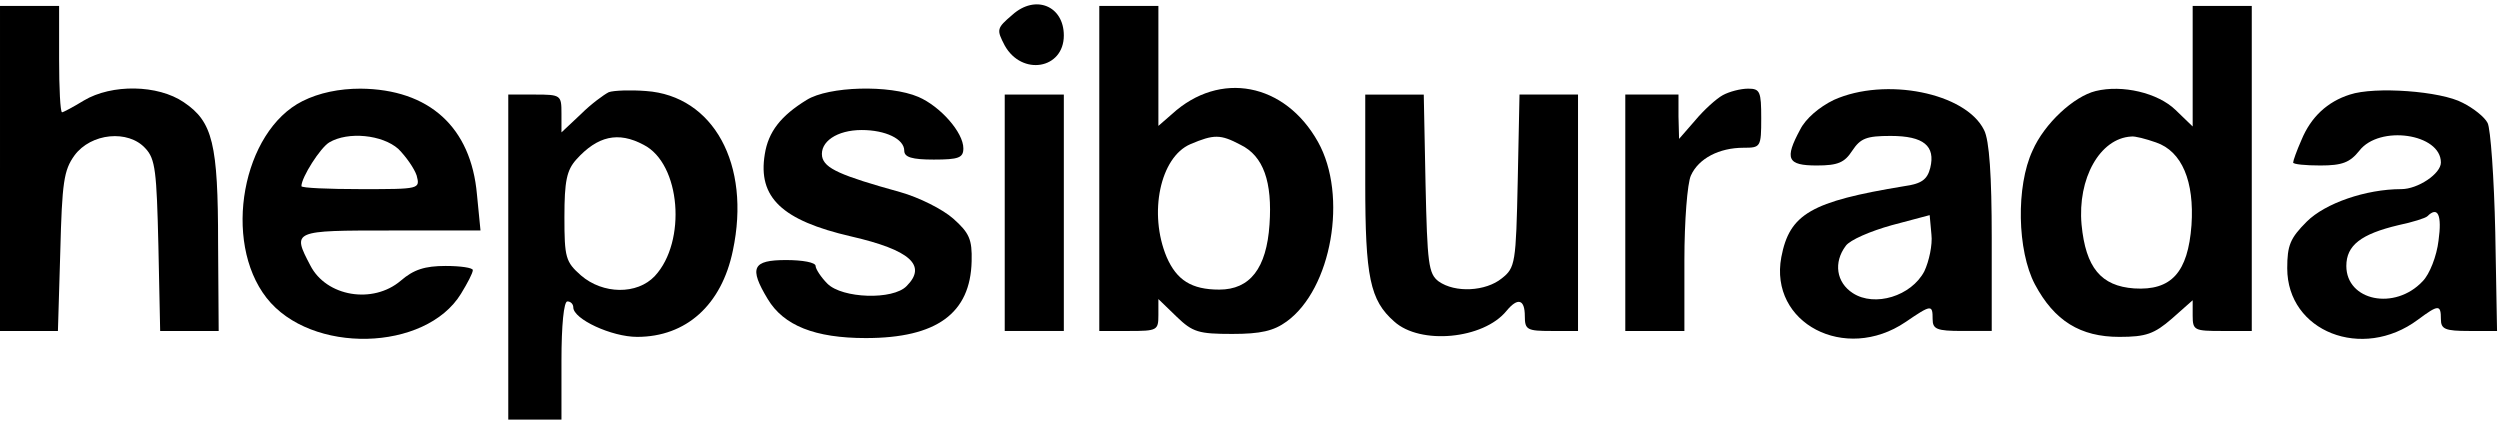
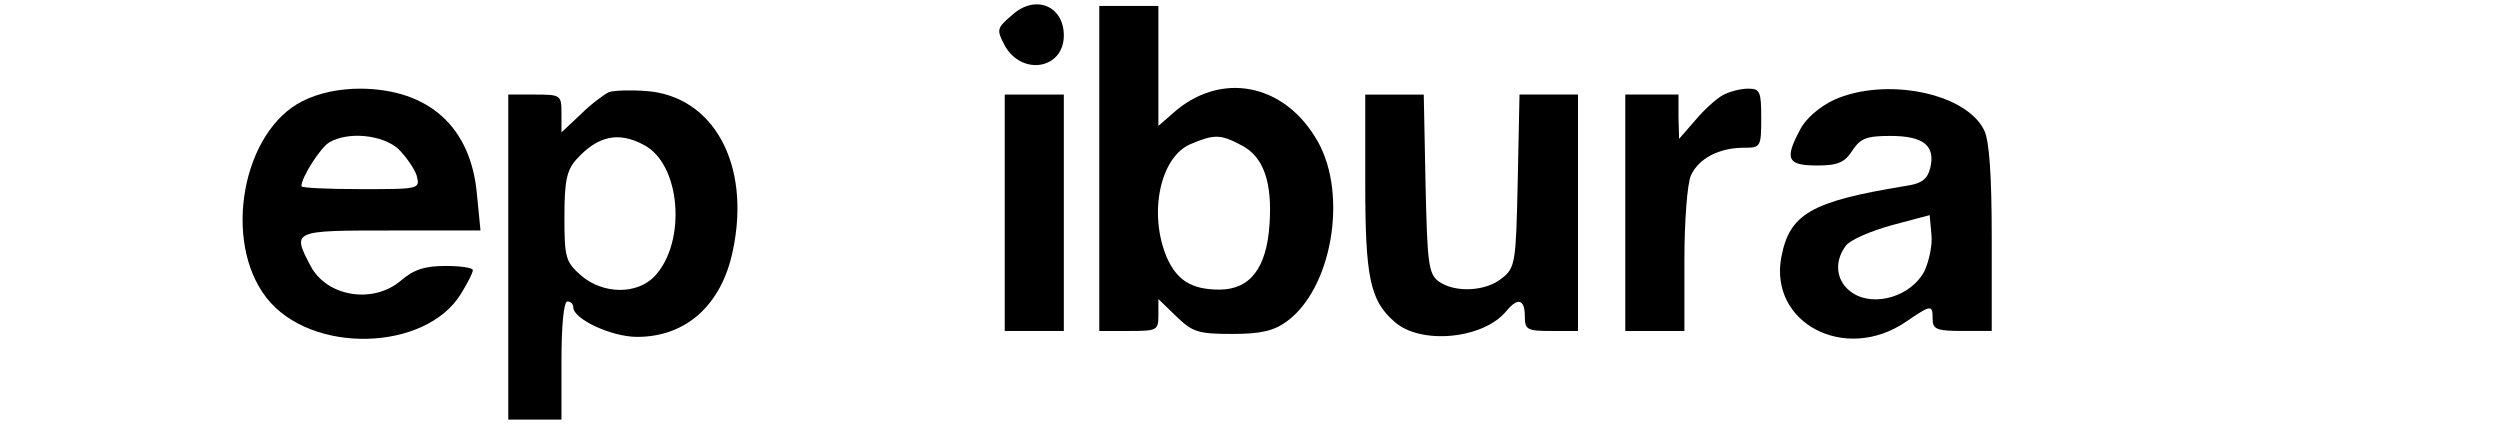
<svg xmlns="http://www.w3.org/2000/svg" version="1.0" width="423pt" height="72pt" viewBox="0 0 423 72" preserveAspectRatio="xMidYMid meet">
  <g transform="translate(0,72) scale(0.1,-0.1)" fill="#000000" stroke="none">
    <path d="M1713 695 c-27 -23 -27 -25 -13 -52 29 -52 100 -40 100 17 0 50 -48 70 -87 35z" />
-     <path d="M0 435 l0 -275 49 0 49 0 4 134 c3 118 6 138 24 163 28 38 91 44 120 12 17 -18 19 -39 22 -165 l3 -144 50 0 49 0 -1 148 c0 169 -9 206 -58 239 -44 30 -122 31 -169 3 -18 -11 -35 -20 -37 -20 -3 0 -5 41 -5 90 l0 90 -50 0 -50 0 0 -275z" />
    <path d="M1860 435 l0 -275 50 0 c48 0 50 1 50 27 l0 27 31 -30 c27 -26 37 -29 94 -29 48 0 70 5 92 21 76 55 104 213 53 304 -56 100 -166 121 -247 47 l-23 -20 0 101 0 102 -50 0 -50 0 0 -275z m239 40 c39 -19 54 -63 49 -135 -5 -74 -33 -110 -85 -110 -47 0 -72 16 -89 55 -31 74 -11 169 40 191 40 17 51 17 85 -1z" />
-     <path d="M3710 608 l0 -102 -29 28 c-30 29 -90 43 -135 32 -37 -9 -87 -55 -107 -101 -28 -60 -26 -169 4 -226 33 -62 77 -89 143 -89 45 0 59 5 89 31 l35 31 0 -26 c0 -25 3 -26 50 -26 l50 0 0 275 0 275 -50 0 -50 0 0 -102z m-62 -129 c44 -15 65 -66 60 -140 -6 -80 -34 -111 -97 -107 -56 4 -82 35 -89 108 -7 78 31 146 84 149 6 1 25 -4 42 -10z" />
    <path d="M512 549 c-102 -51 -136 -237 -61 -333 75 -96 269 -91 329 7 11 18 20 35 20 40 0 4 -21 7 -46 7 -35 0 -54 -6 -76 -25 -47 -40 -126 -27 -153 26 -31 59 -30 59 136 59 l152 0 -6 61 c-10 114 -81 178 -197 179 -36 0 -70 -7 -98 -21z m162 -81 c13 -13 27 -33 31 -45 6 -23 5 -23 -94 -23 -56 0 -101 2 -101 5 0 15 32 65 47 74 32 19 90 13 117 -11z" />
    <path d="M1030 564 c-8 -4 -30 -20 -47 -37 l-33 -31 0 32 c0 31 -1 32 -45 32 l-45 0 0 -275 0 -275 45 0 45 0 0 100 c0 60 4 100 10 100 6 0 10 -5 10 -10 0 -20 65 -50 108 -50 83 0 143 54 162 146 31 146 -33 262 -147 270 -26 2 -55 1 -63 -2z m59 -89 c63 -32 73 -164 19 -222 -30 -32 -88 -31 -125 1 -26 23 -28 30 -28 99 0 61 4 79 20 97 36 40 71 48 114 25z" />
-     <path d="M1365 551 c-44 -27 -65 -54 -71 -92 -12 -73 29 -112 146 -139 100 -23 129 -49 94 -84 -23 -24 -109 -21 -134 4 -11 11 -20 25 -20 30 0 6 -22 10 -50 10 -57 0 -63 -13 -31 -66 27 -45 80 -66 166 -66 120 0 177 42 179 130 1 37 -4 48 -31 72 -18 16 -58 36 -90 45 -101 28 -128 40 -132 60 -4 25 25 45 67 45 40 0 72 -15 72 -35 0 -11 13 -15 50 -15 42 0 50 3 50 19 0 27 -39 71 -76 87 -49 21 -152 18 -189 -5z" />
    <path d="M2915 559 c-11 -6 -32 -25 -47 -43 l-27 -31 -1 38 0 37 -45 0 -45 0 0 -200 0 -200 50 0 50 0 0 120 c0 66 5 130 11 143 13 29 48 47 89 47 29 0 30 1 30 50 0 45 -2 50 -22 50 -13 0 -32 -5 -43 -11z" />
    <path d="M3103 551 c-25 -12 -48 -32 -57 -50 -27 -50 -22 -61 28 -61 36 0 47 5 60 25 14 21 24 25 65 25 56 0 76 -17 67 -54 -5 -20 -15 -27 -44 -31 -158 -26 -194 -47 -208 -120 -21 -112 108 -179 210 -110 44 30 46 30 46 5 0 -17 7 -20 50 -20 l50 0 0 158 c0 104 -4 165 -13 182 -31 63 -167 90 -254 51z m153 -290 c-22 -42 -84 -61 -121 -37 -28 18 -33 52 -12 80 7 10 42 25 78 35 l64 17 3 -33 c2 -17 -4 -45 -12 -62z" />
-     <path d="M3976 560 c-38 -12 -66 -38 -82 -77 -8 -18 -14 -35 -14 -38 0 -3 21 -5 46 -5 37 0 50 5 66 25 34 44 138 29 138 -20 0 -19 -39 -45 -67 -45 -60 0 -129 -24 -160 -55 -28 -28 -33 -40 -33 -79 0 -107 127 -157 221 -87 35 26 39 26 39 1 0 -17 7 -20 48 -20 l47 0 -3 167 c-2 92 -8 176 -13 185 -5 10 -24 25 -42 34 -37 20 -149 28 -191 14z m150 -247 c-3 -26 -15 -57 -27 -69 -47 -50 -129 -33 -129 26 0 35 25 54 88 69 24 5 46 12 49 15 18 18 25 2 19 -41z" />
    <path d="M1700 360 l0 -200 50 0 50 0 0 200 0 200 -50 0 -50 0 0 -200z" />
    <path d="M2310 410 c0 -159 8 -198 49 -234 44 -40 151 -30 190 18 19 23 31 20 31 -9 0 -23 4 -25 45 -25 l45 0 0 200 0 200 -49 0 -50 0 -3 -146 c-3 -139 -4 -147 -27 -165 -27 -22 -79 -25 -107 -5 -17 13 -19 30 -22 165 l-3 151 -50 0 -49 0 0 -150z" />
  </g>
</svg>